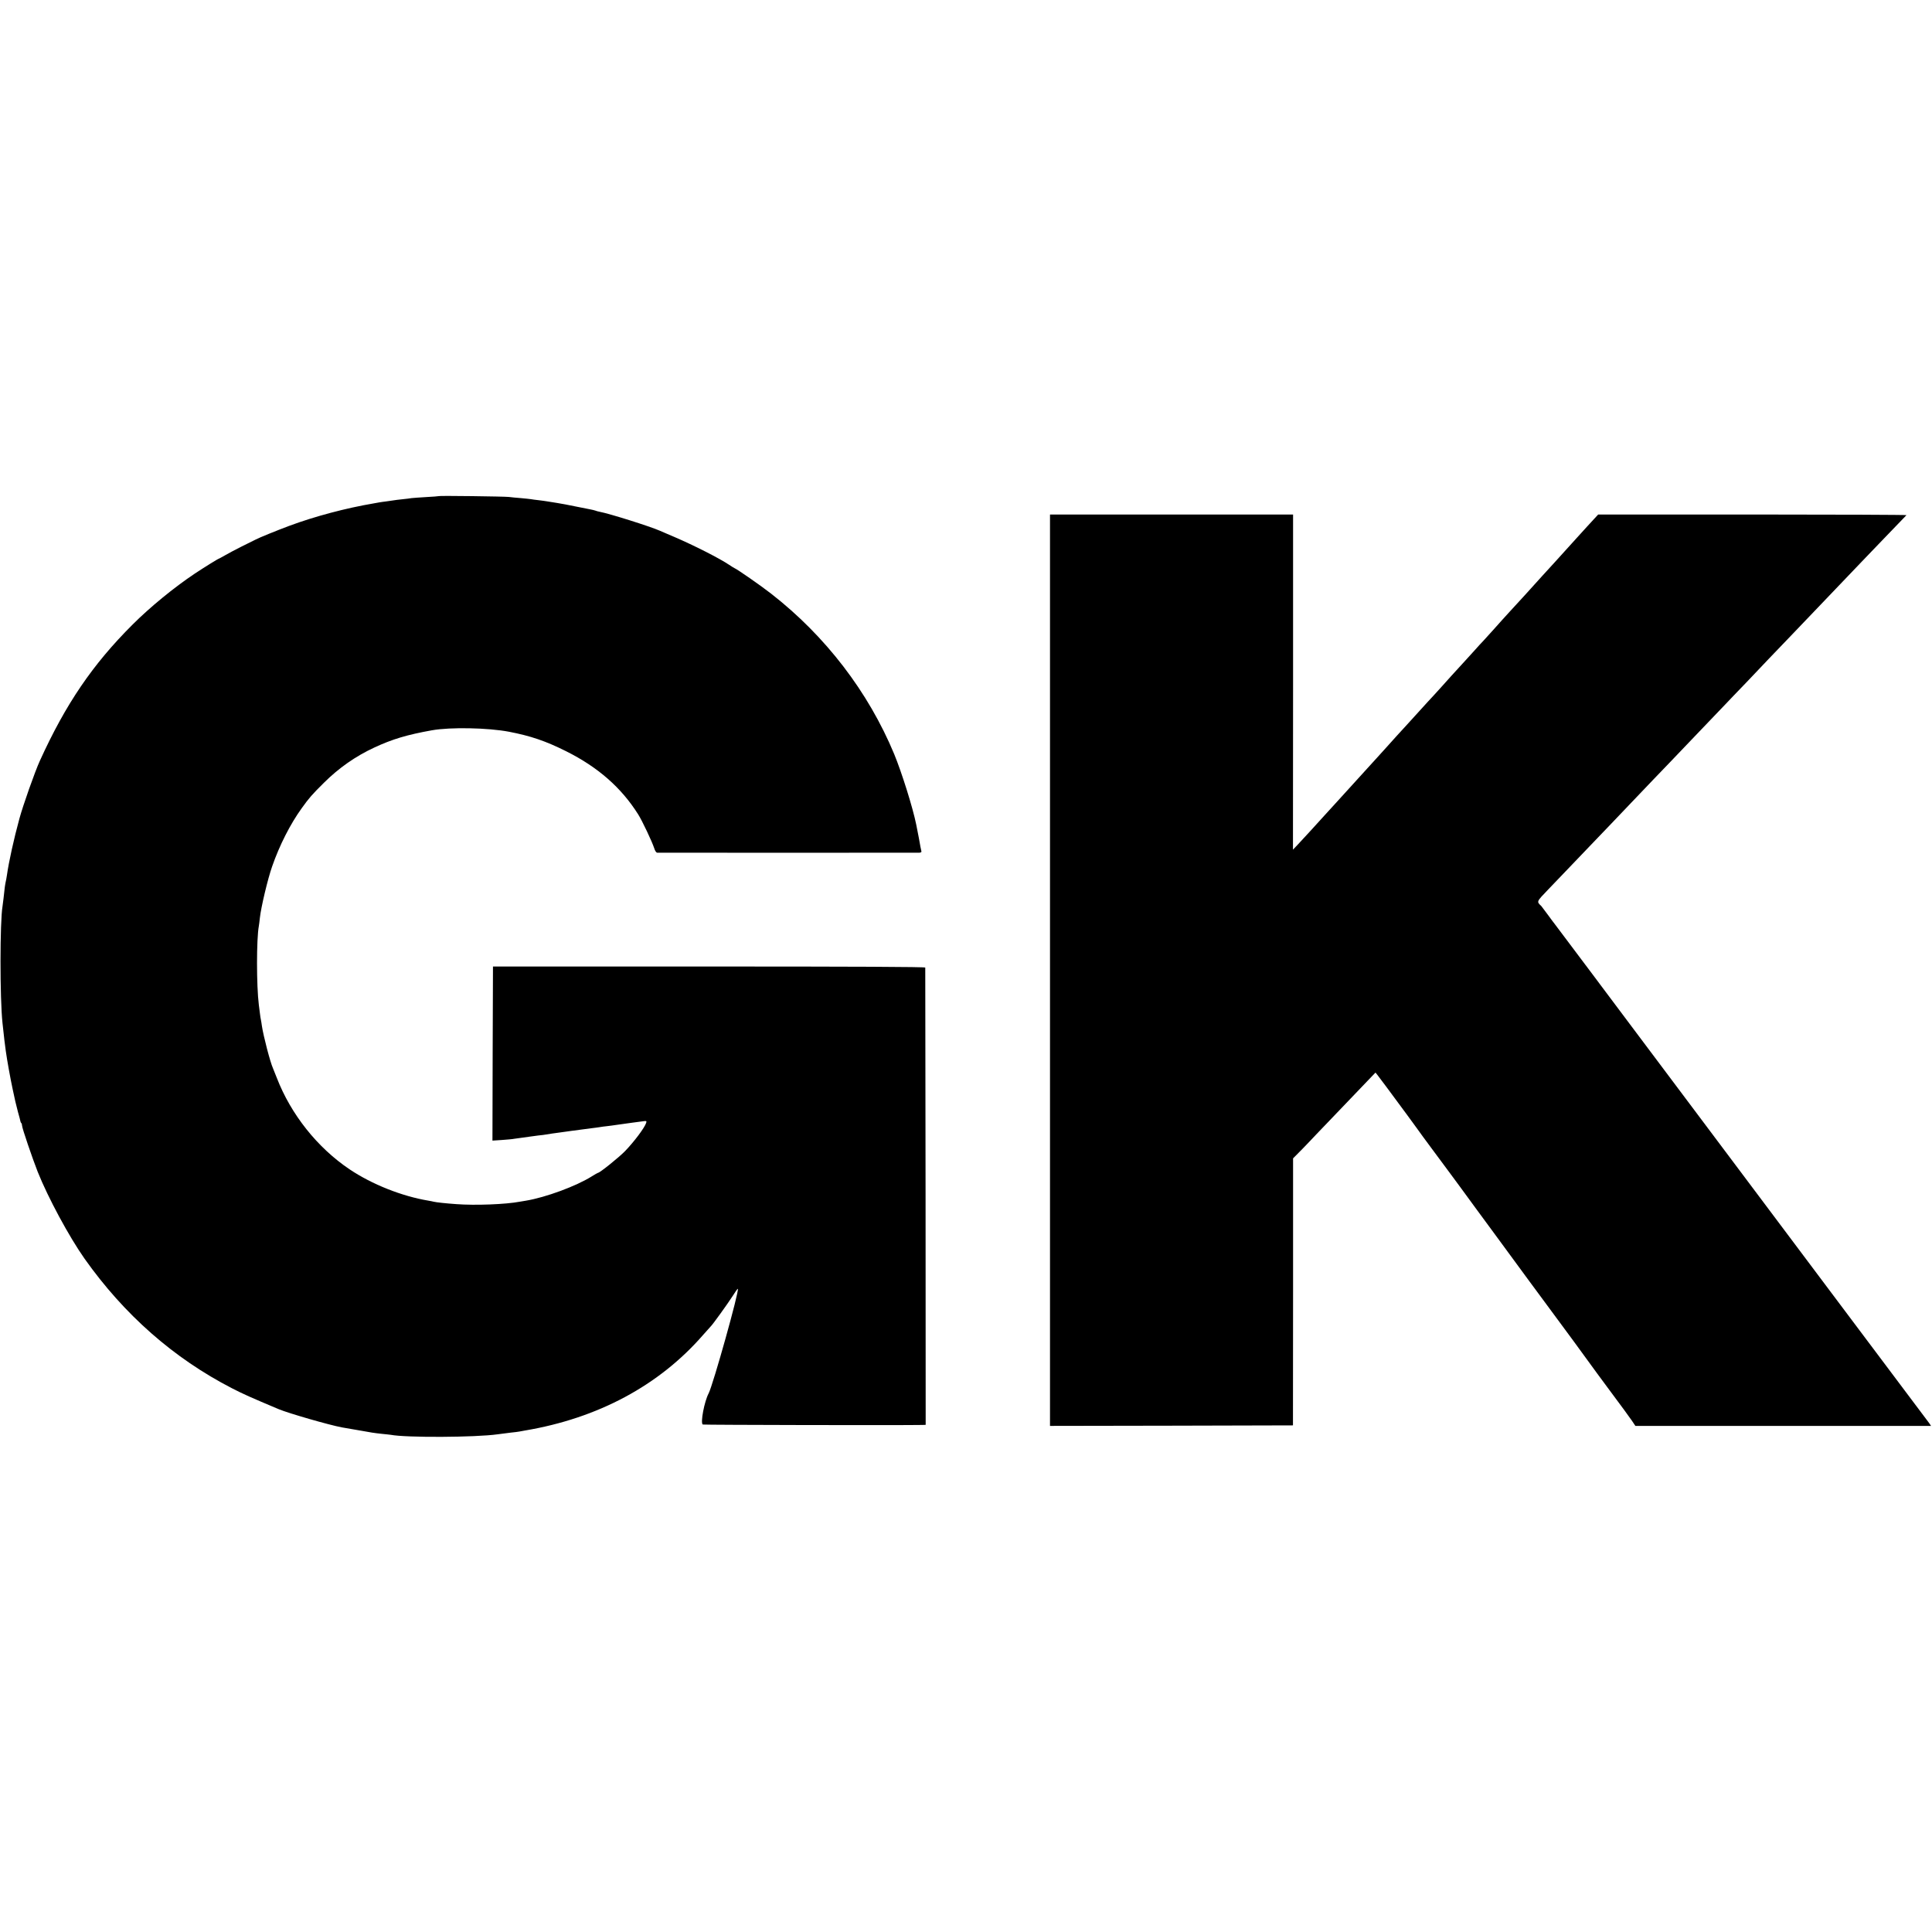
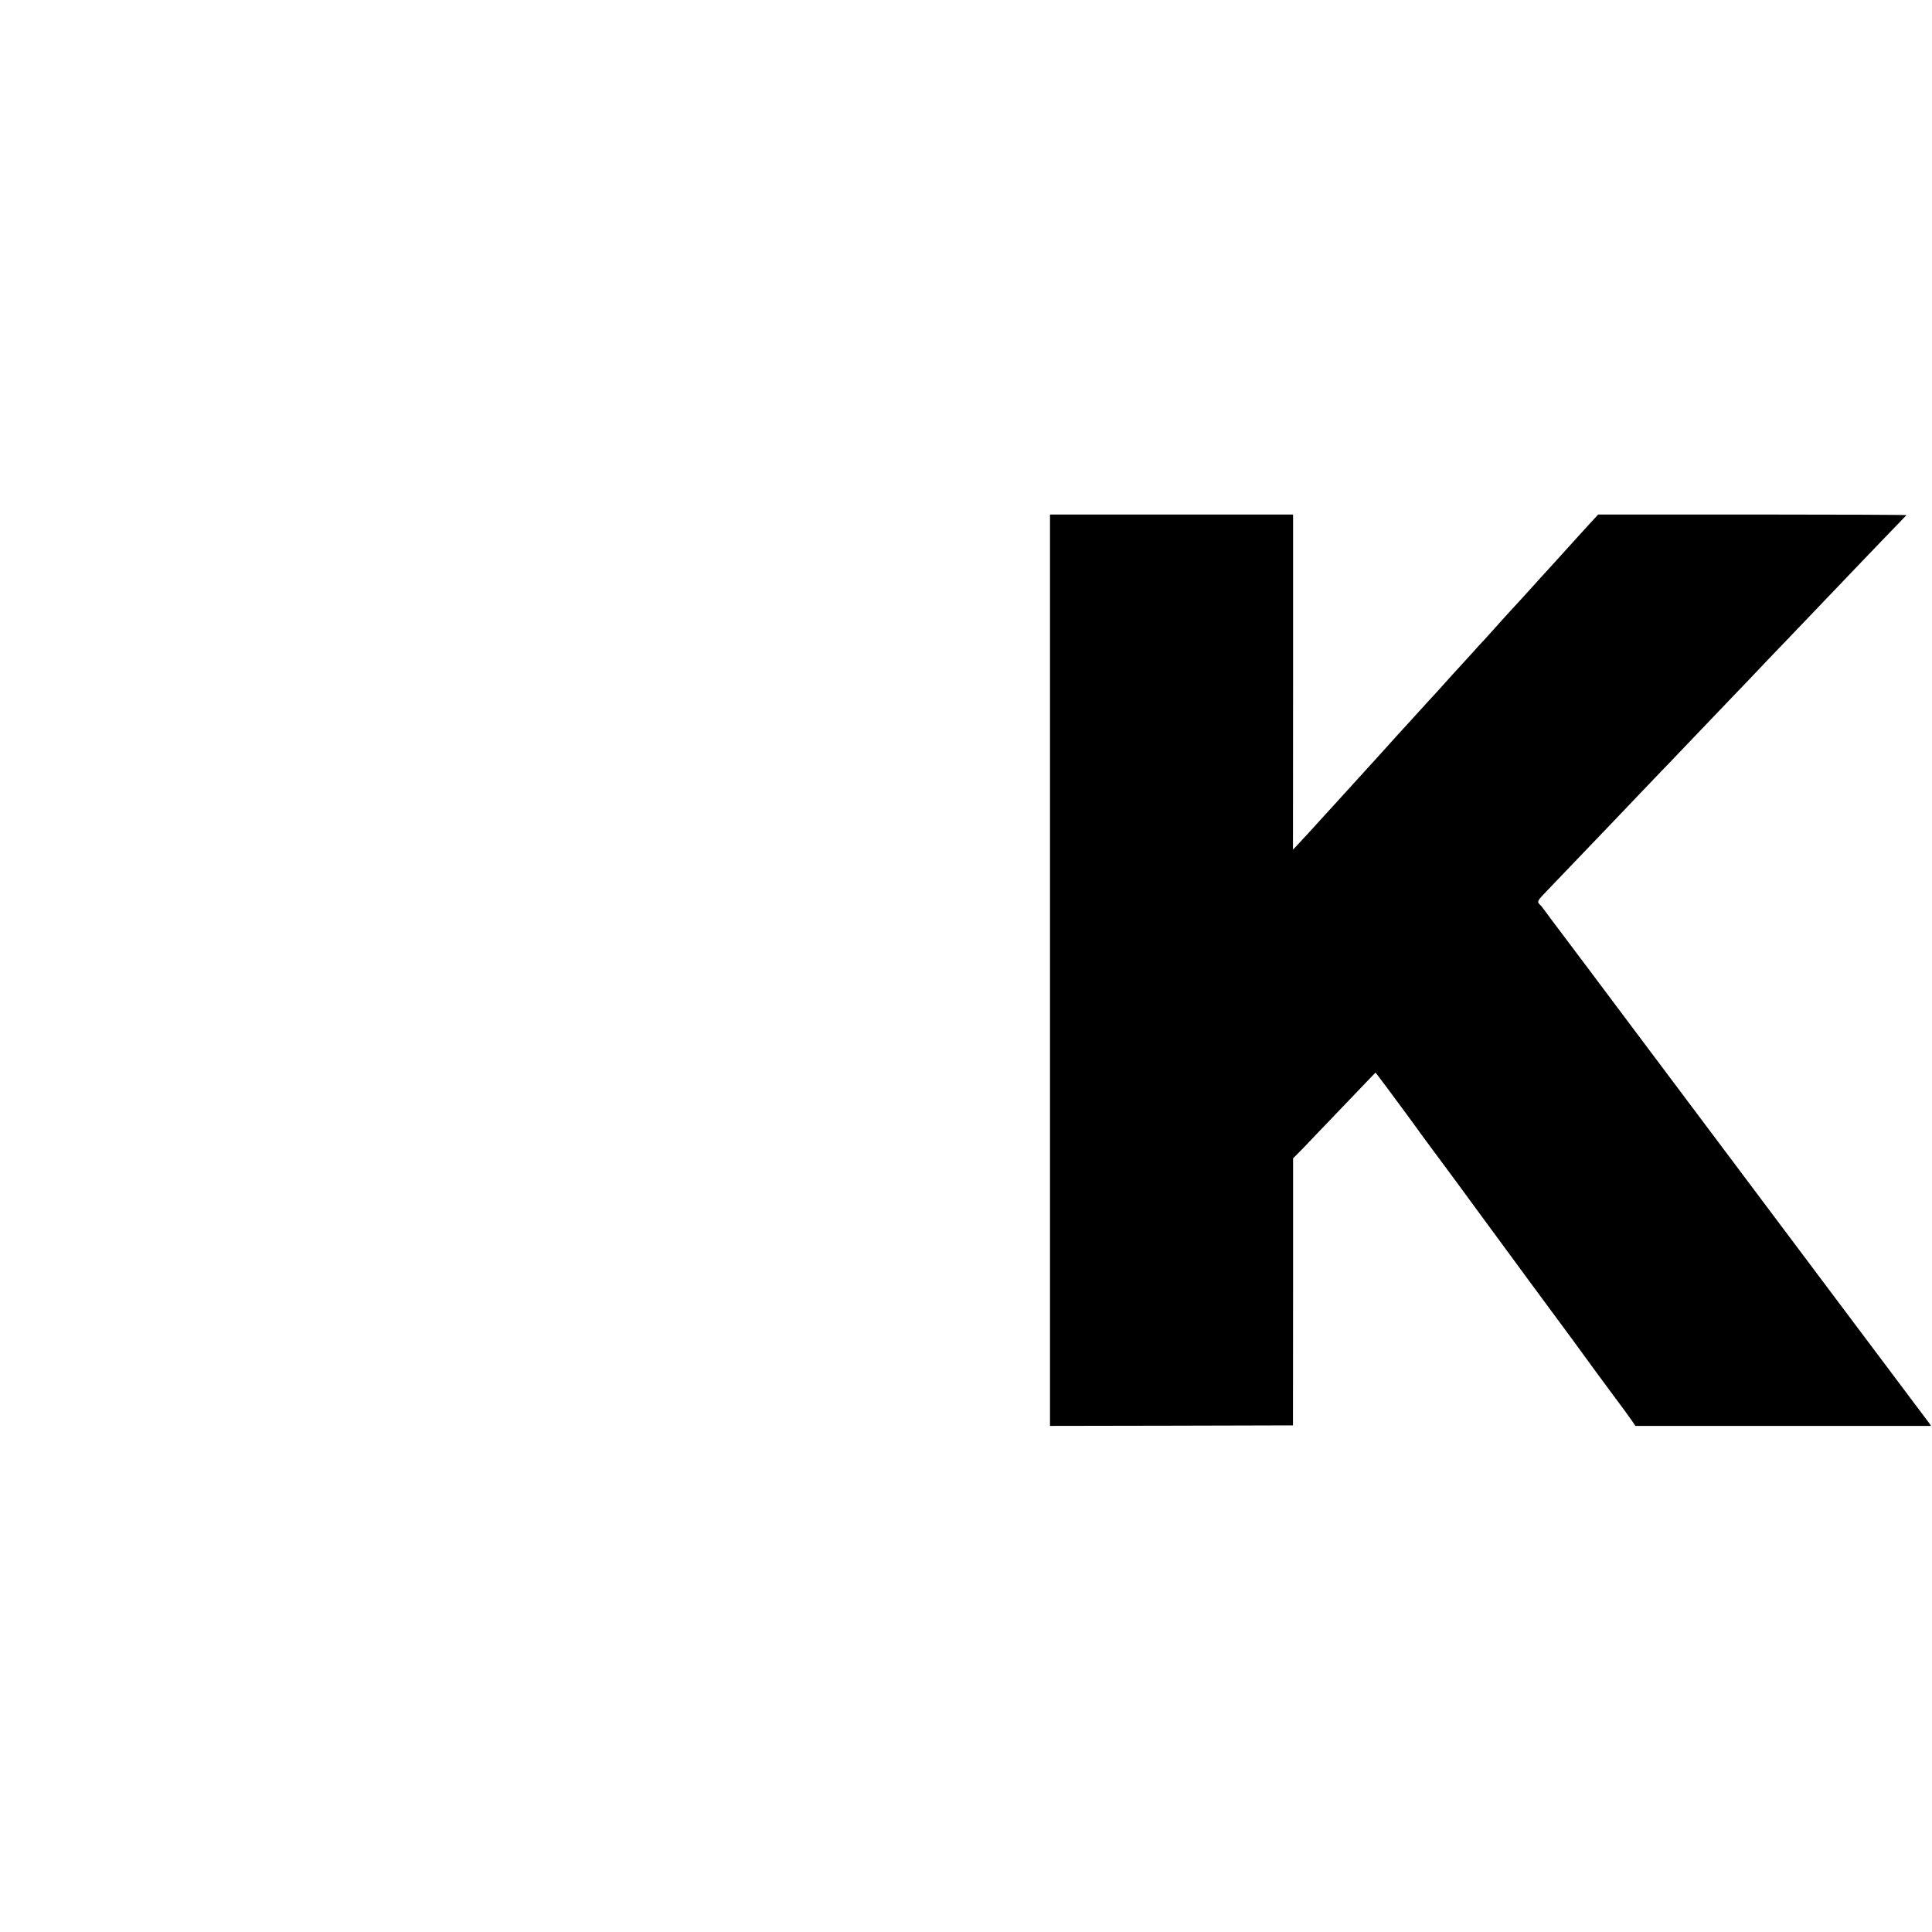
<svg xmlns="http://www.w3.org/2000/svg" version="1.0" width="1840pt" height="1840pt" viewBox="0 0 1840 1840" preserveAspectRatio="xMidYMid meet">
  <g transform="translate(0,1840) scale(0.1,-0.1)" fill="#000000" stroke="none">
-     <path d="M4178 13675 c-2 -1 -55 -6 -119 -9 -63 -4 -126 -8 -140 -10 -13 -3 -53 -7 -89 -11 -36 -4 -72 -8 -80 -10 -8 -1 -40 -6 -70 -10 -30 -4 -62 -8 -70 -10 -8 -1 -31 -5 -50 -9 -266 -45 -563 -124 -805 -214 -110 -41 -291 -114 -323 -132 -9 -5 -67 -34 -129 -64 -61 -31 -134 -69 -162 -86 -29 -16 -53 -30 -55 -30 -7 0 -142 -84 -231 -143 -199 -133 -427 -320 -593 -486 -379 -378 -636 -755 -882 -1296 -47 -102 -162 -429 -195 -551 -53 -194 -101 -411 -119 -539 -3 -22 -9 -53 -13 -70 -3 -16 -7 -39 -8 -50 -4 -40 -18 -161 -21 -177 -25 -143 -26 -876 0 -1113 2 -16 6 -57 10 -90 6 -57 8 -76 21 -173 12 -88 45 -270 65 -362 11 -52 23 -106 26 -120 3 -14 14 -59 25 -100 12 -41 22 -80 23 -87 1 -7 5 -16 9 -19 4 -4 7 -15 7 -24 0 -23 98 -310 149 -440 100 -250 299 -618 446 -827 378 -534 848 -948 1405 -1235 105 -54 181 -88 445 -199 96 -40 482 -151 600 -173 17 -3 82 -14 145 -25 63 -11 128 -22 144 -25 16 -3 59 -8 95 -12 36 -3 73 -8 83 -9 144 -28 806 -25 1018 5 36 5 92 12 125 16 33 3 69 8 80 10 11 2 36 7 55 10 695 117 1277 429 1695 909 39 44 73 82 76 85 15 13 160 214 204 283 26 42 50 75 52 73 16 -16 -237 -918 -278 -996 -41 -77 -80 -282 -56 -297 7 -4 1908 -8 2093 -4 l30 1 -1 2173 c-1 1194 -3 2177 -3 2182 -1 7 -693 10 -2059 10 l-2058 0 -3 -829 -2 -829 92 6 c51 4 102 8 113 11 12 2 48 7 80 11 33 4 68 9 79 11 10 2 44 6 75 10 31 3 63 7 71 9 21 4 89 14 130 19 19 2 71 10 115 16 110 15 132 18 190 25 28 3 61 8 75 10 14 3 48 7 75 10 28 3 61 8 75 10 26 4 71 10 150 21 25 3 69 9 98 13 50 7 52 7 46 -13 -15 -47 -115 -180 -202 -270 -60 -61 -240 -206 -257 -206 -3 0 -29 -15 -58 -33 -149 -94 -441 -201 -627 -232 -19 -3 -46 -8 -60 -10 -131 -25 -423 -37 -605 -23 -99 7 -192 17 -215 23 -8 2 -31 7 -50 10 -252 42 -537 155 -750 298 -306 205 -560 524 -694 872 -15 39 -31 79 -36 90 -27 59 -92 310 -106 405 -2 19 -7 44 -9 56 -3 11 -7 40 -10 65 -3 24 -7 60 -10 79 -23 181 -23 629 0 750 2 12 7 48 10 79 11 101 75 371 117 490 70 201 172 402 281 553 70 98 100 132 212 243 142 141 300 252 481 336 170 79 309 121 549 164 177 31 531 24 732 -14 207 -40 349 -88 545 -186 302 -151 524 -345 685 -600 39 -61 134 -263 153 -322 8 -26 19 -43 29 -44 21 -1 2470 -1 2498 0 13 1 21 6 18 14 -2 6 -6 26 -9 42 -6 38 -24 132 -31 165 -2 14 -7 35 -9 46 -32 160 -138 497 -210 672 -246 592 -654 1124 -1171 1527 -97 76 -323 233 -350 244 -5 2 -28 16 -50 31 -92 62 -334 185 -525 267 -58 24 -118 51 -135 58 -98 43 -483 164 -575 181 -14 3 -32 7 -40 11 -8 3 -33 9 -55 13 -22 4 -86 17 -141 28 -56 12 -132 26 -170 32 -38 6 -80 13 -94 15 -14 3 -50 7 -80 11 -30 3 -64 8 -75 10 -11 2 -54 6 -95 10 -41 3 -93 8 -115 11 -44 5 -661 13 -667 8z" />
    <path d="M10000 9160 l0 -4340 1157 2 1157 3 1 1271 0 1272 92 93 c50 52 106 110 123 129 18 19 121 127 230 240 108 113 229 239 268 280 l72 75 20 -25 c18 -22 114 -152 278 -374 29 -39 70 -96 92 -126 21 -30 94 -130 162 -221 68 -91 131 -177 141 -190 9 -13 59 -80 110 -149 50 -69 123 -168 161 -220 38 -52 116 -158 173 -235 56 -77 202 -275 323 -440 122 -165 229 -311 240 -325 48 -64 324 -439 345 -470 13 -19 101 -138 195 -265 94 -126 186 -251 203 -277 l32 -48 1408 0 1408 0 -19 28 c-11 15 -412 549 -891 1187 -478 638 -877 1169 -885 1180 -8 11 -251 335 -540 720 -289 385 -532 709 -540 720 -49 66 -699 933 -709 945 -7 8 -37 49 -67 90 -30 41 -57 77 -60 80 -47 45 -50 39 68 162 60 62 133 138 161 168 29 30 130 136 224 234 95 99 188 196 207 216 19 20 112 117 205 215 94 98 188 197 210 220 22 23 90 93 150 156 61 64 196 205 301 315 105 109 206 215 225 235 19 20 111 117 206 215 94 99 188 197 208 219 21 22 116 121 211 220 95 99 194 203 220 230 26 28 133 140 238 249 105 110 202 211 216 226 22 24 413 429 427 444 4 3 -656 6 -1465 6 l-1471 0 -38 -41 c-21 -23 -51 -56 -68 -74 -16 -18 -61 -68 -100 -110 -38 -43 -81 -90 -95 -105 -14 -15 -61 -67 -105 -116 -44 -48 -101 -111 -127 -139 -25 -27 -55 -60 -66 -73 -24 -28 -165 -182 -239 -262 -29 -31 -61 -66 -72 -79 -34 -39 -147 -164 -182 -202 -19 -19 -54 -58 -78 -85 -24 -27 -69 -76 -100 -110 -59 -64 -204 -223 -234 -258 -10 -12 -37 -41 -60 -66 -24 -25 -87 -94 -142 -155 -55 -60 -104 -115 -110 -121 -23 -24 -181 -198 -198 -218 -10 -11 -53 -59 -95 -105 -42 -46 -84 -92 -92 -101 -8 -9 -53 -59 -100 -110 -47 -51 -92 -101 -100 -110 -8 -9 -53 -59 -100 -110 -47 -51 -94 -102 -105 -115 -66 -73 -207 -228 -250 -273 l-51 -54 1 1596 0 1596 -1157 0 -1158 0 0 -4340z" />
  </g>
</svg>